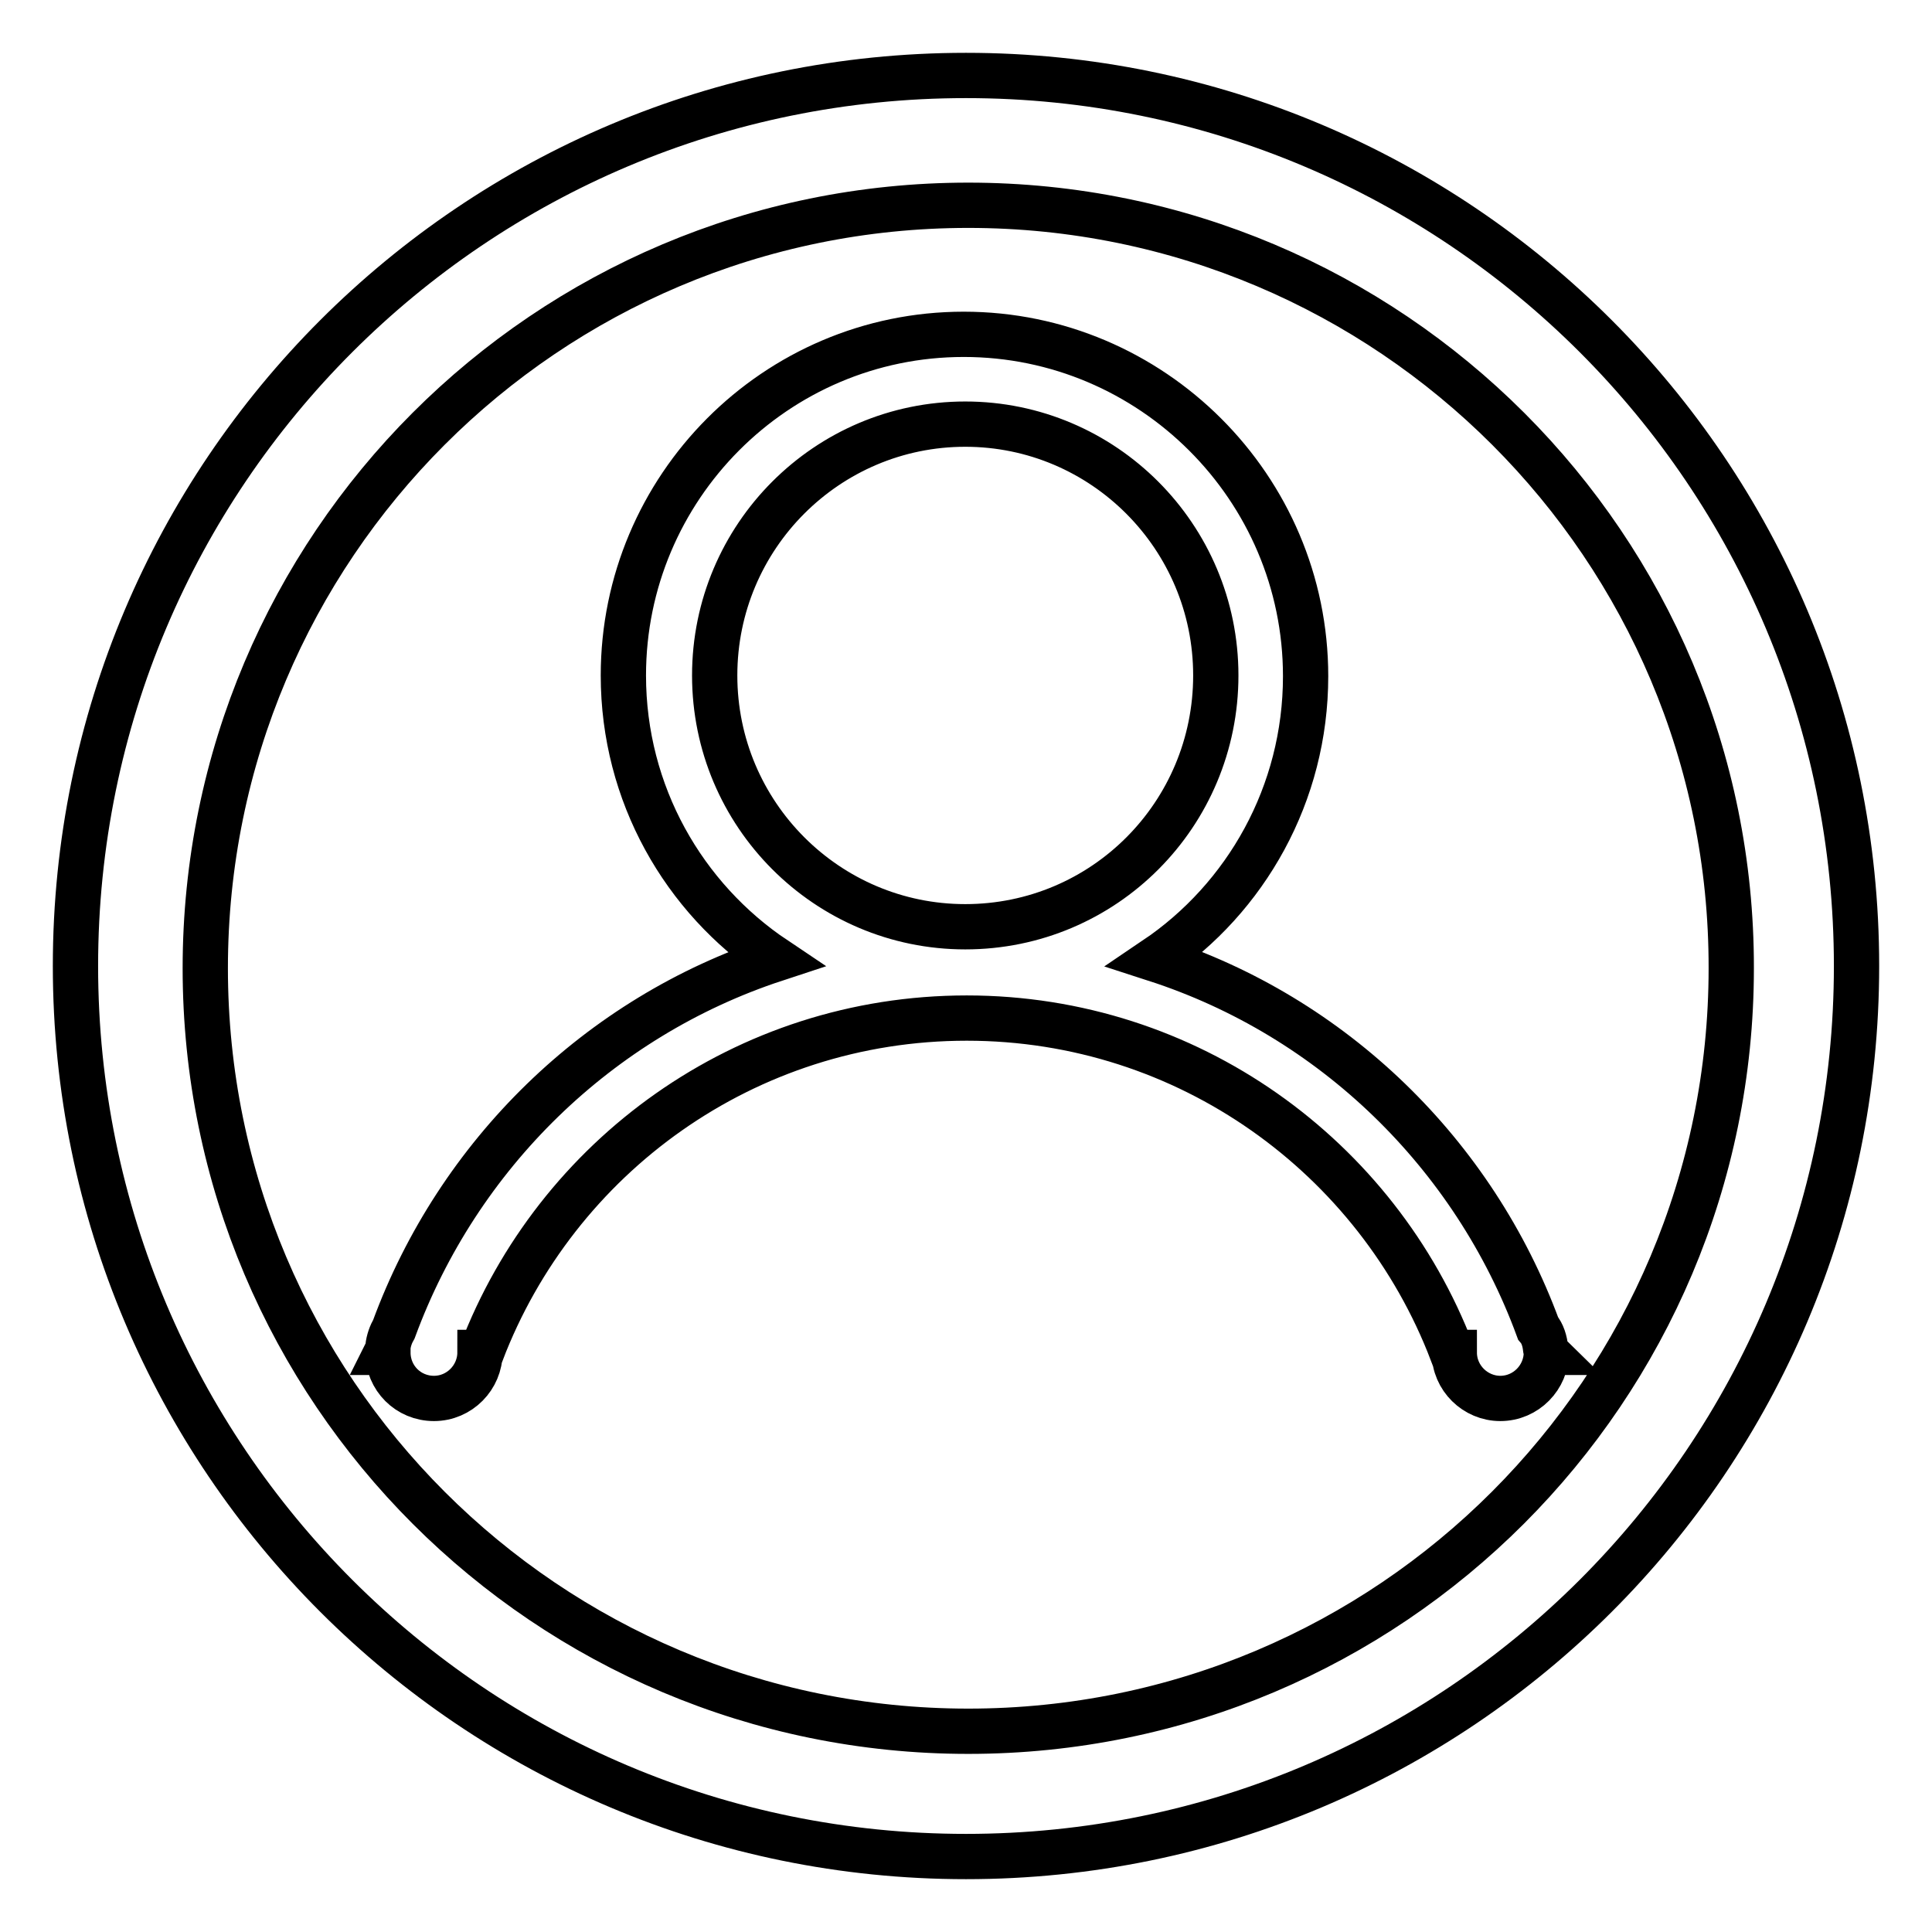
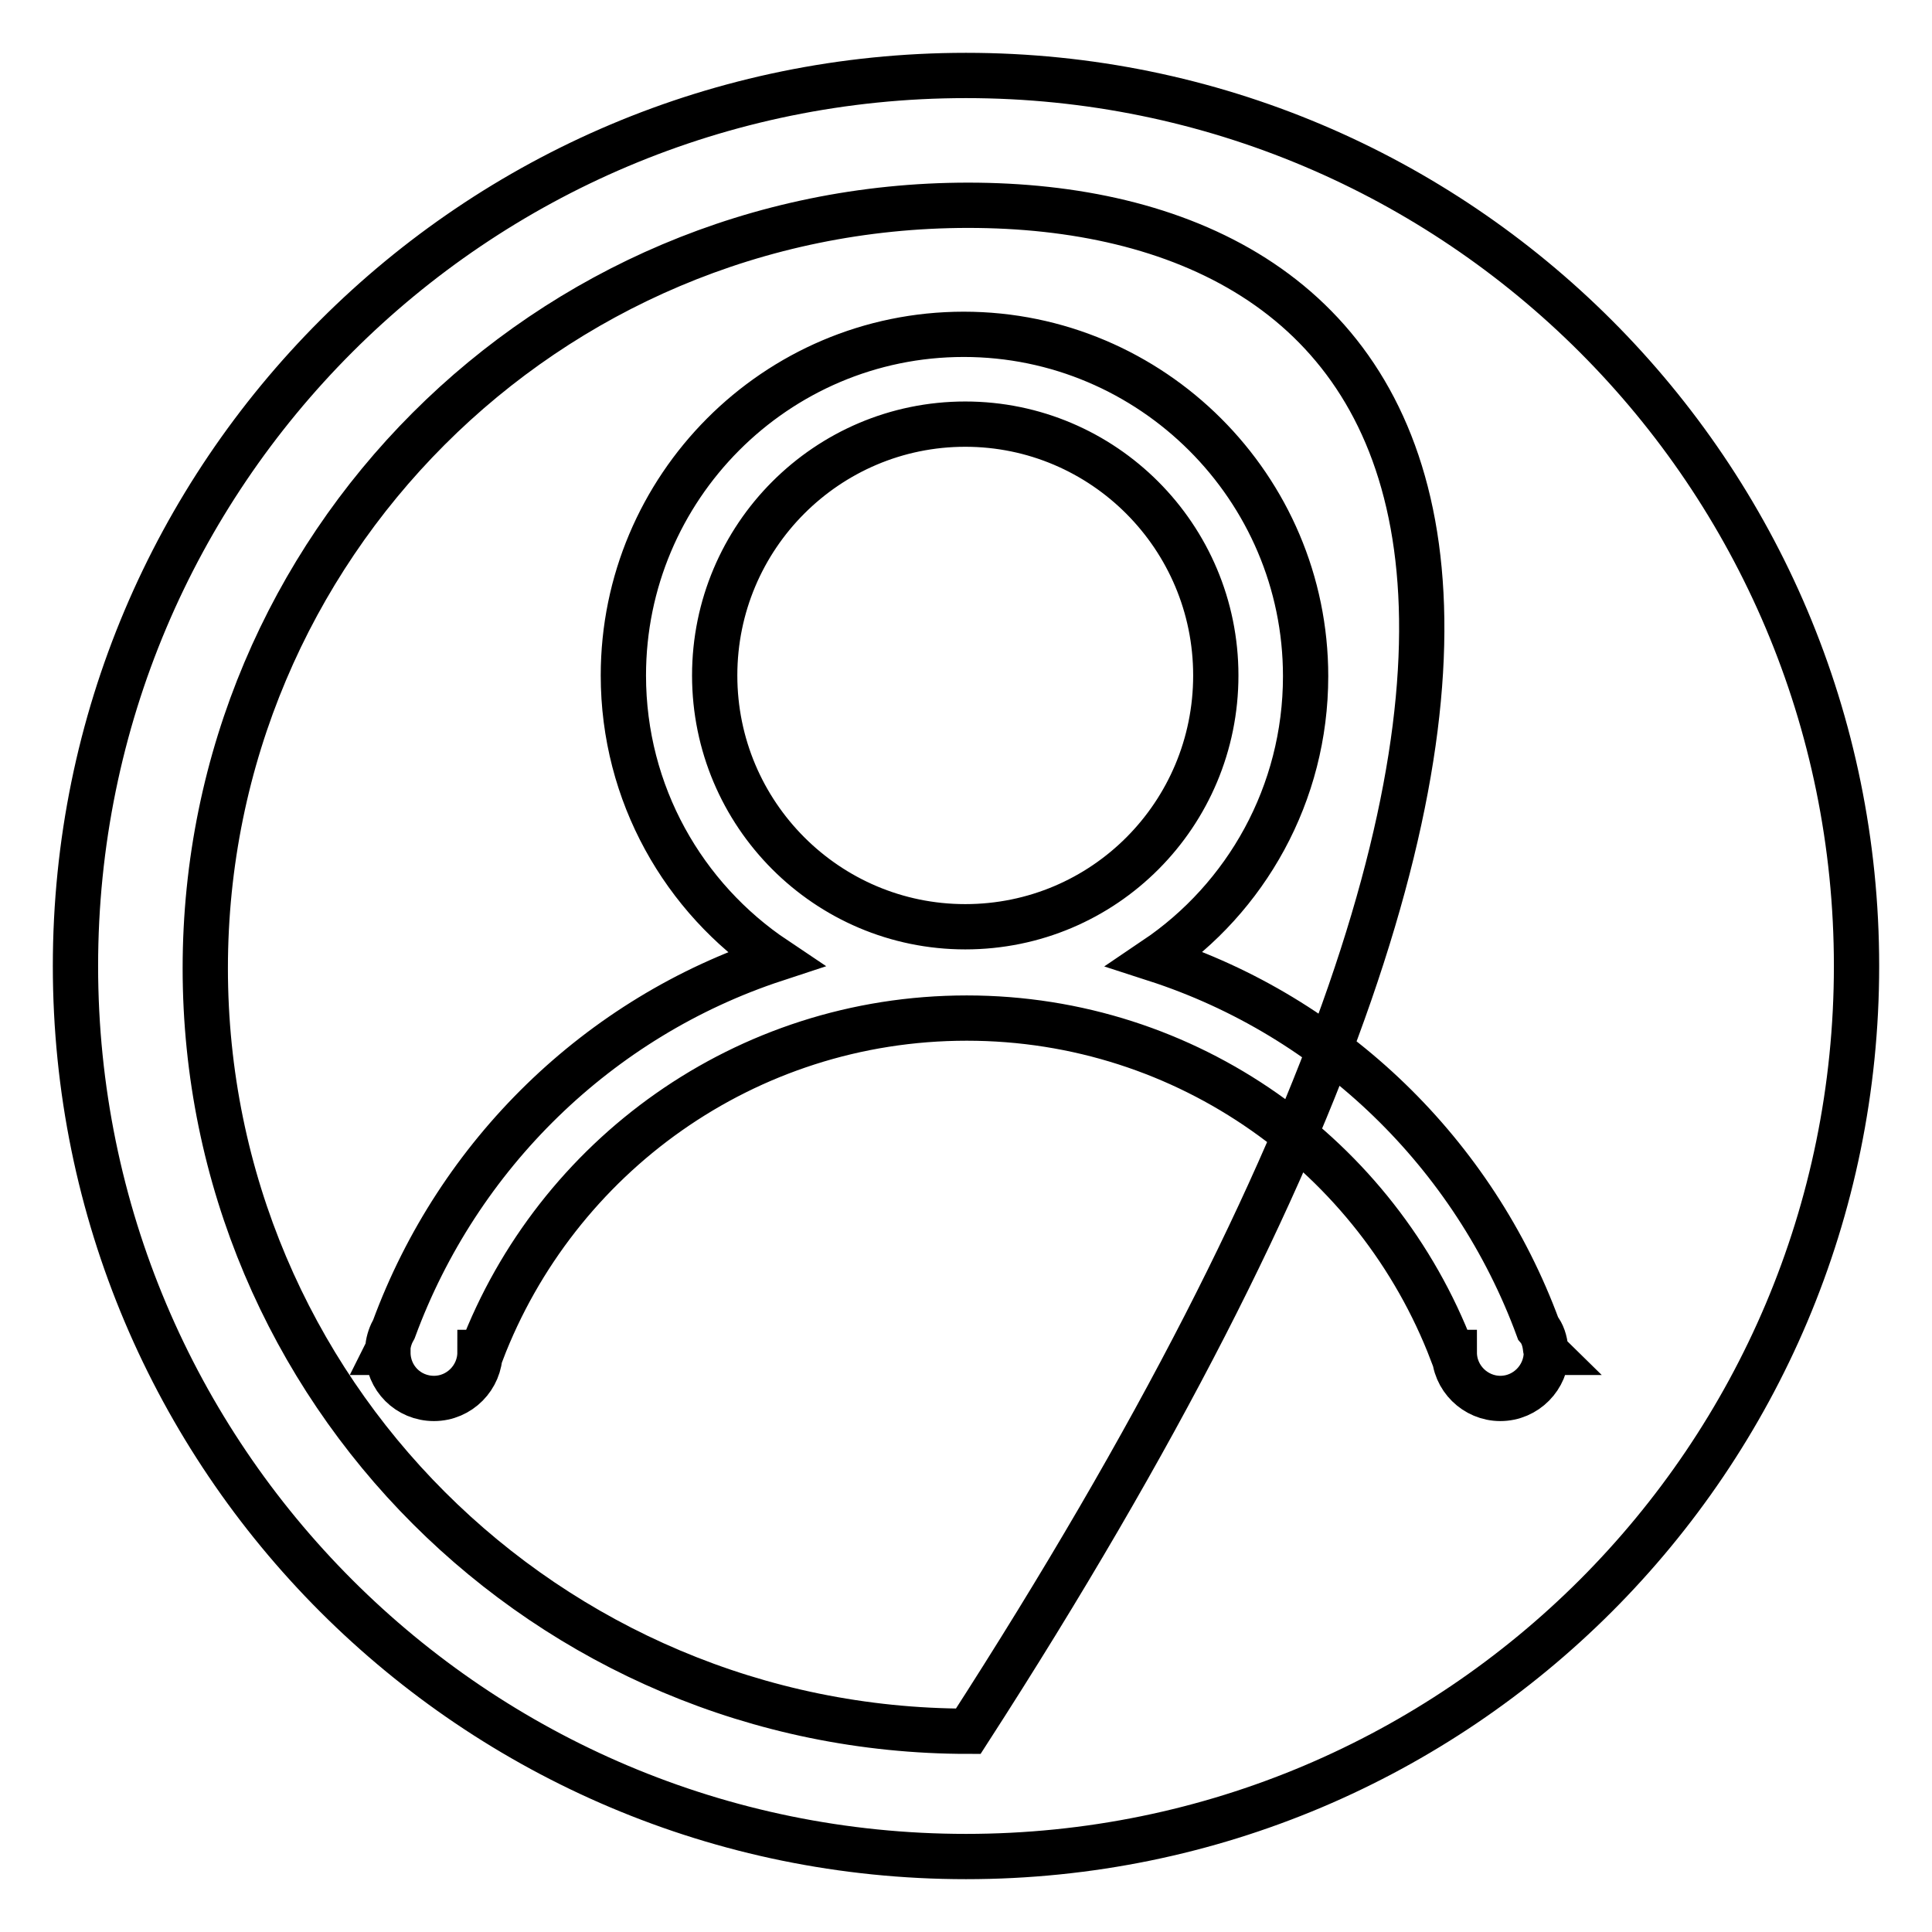
<svg xmlns="http://www.w3.org/2000/svg" version="1.1" x="0px" y="0px" viewBox="0 0 256 256" enable-background="new 0 0 256 256" xml:space="preserve">
  <g>
    <g>
-       <path stroke-width="6" fill-opacity="0" stroke="#000000" d="M128,246c-65.2,0-118-52.8-118-118C10,62.8,62.8,10,128,10c65.2,0,118,52.8,118,118C246,193.2,193.2,246,128,246z M128.3,27.2c-55.9,0-101.1,45.3-101.1,101.1c0,55.9,45.3,101.1,101.1,101.1c55.9,0,101.1-45.3,101.1-101.1C229.5,72.5,184.2,27.2,128.3,27.2z M204.8,178.7c0,0.2,0.1,0.4,0.2,0.5h-0.1c0,3.3-2.7,6.1-6.1,6.1c-3.3,0-6.1-2.7-6.1-6.1h-0.3c-9.9-25.9-35-44.3-64.3-44.3c-29.4,0-54.4,18.4-64.3,44.3h-0.2c0,3.3-2.7,6.1-6.1,6.1s-6.1-2.7-6.1-6.1h-0.2c0.1-0.2,0.2-0.5,0.2-0.7c0.1-0.9,0.4-1.7,0.8-2.4c8.5-23.1,27.1-41.3,50.5-49c-12.1-8.1-20.1-21.9-20.1-37.6c0-24.9,20.2-45.2,45.1-45.2S173,64.6,173,89.6c0,15.6-7.9,29.4-19.9,37.5c23.5,7.6,42.2,25.8,50.7,48.9C204.4,176.7,204.7,177.7,204.8,178.7z M161.1,89.5c0-18.4-14.9-33.3-33.2-33.3c-18.3,0-33.2,14.9-33.2,33.3s14.9,33.3,33.2,33.3C146.3,122.8,161.1,107.9,161.1,89.5z" />
+       <path stroke-width="6" fill-opacity="0" stroke="#000000" d="M128,246c-65.2,0-118-52.8-118-118C10,62.8,62.8,10,128,10c65.2,0,118,52.8,118,118C246,193.2,193.2,246,128,246z M128.3,27.2c-55.9,0-101.1,45.3-101.1,101.1c0,55.9,45.3,101.1,101.1,101.1C229.5,72.5,184.2,27.2,128.3,27.2z M204.8,178.7c0,0.2,0.1,0.4,0.2,0.5h-0.1c0,3.3-2.7,6.1-6.1,6.1c-3.3,0-6.1-2.7-6.1-6.1h-0.3c-9.9-25.9-35-44.3-64.3-44.3c-29.4,0-54.4,18.4-64.3,44.3h-0.2c0,3.3-2.7,6.1-6.1,6.1s-6.1-2.7-6.1-6.1h-0.2c0.1-0.2,0.2-0.5,0.2-0.7c0.1-0.9,0.4-1.7,0.8-2.4c8.5-23.1,27.1-41.3,50.5-49c-12.1-8.1-20.1-21.9-20.1-37.6c0-24.9,20.2-45.2,45.1-45.2S173,64.6,173,89.6c0,15.6-7.9,29.4-19.9,37.5c23.5,7.6,42.2,25.8,50.7,48.9C204.4,176.7,204.7,177.7,204.8,178.7z M161.1,89.5c0-18.4-14.9-33.3-33.2-33.3c-18.3,0-33.2,14.9-33.2,33.3s14.9,33.3,33.2,33.3C146.3,122.8,161.1,107.9,161.1,89.5z" />
    </g>
  </g>
</svg>